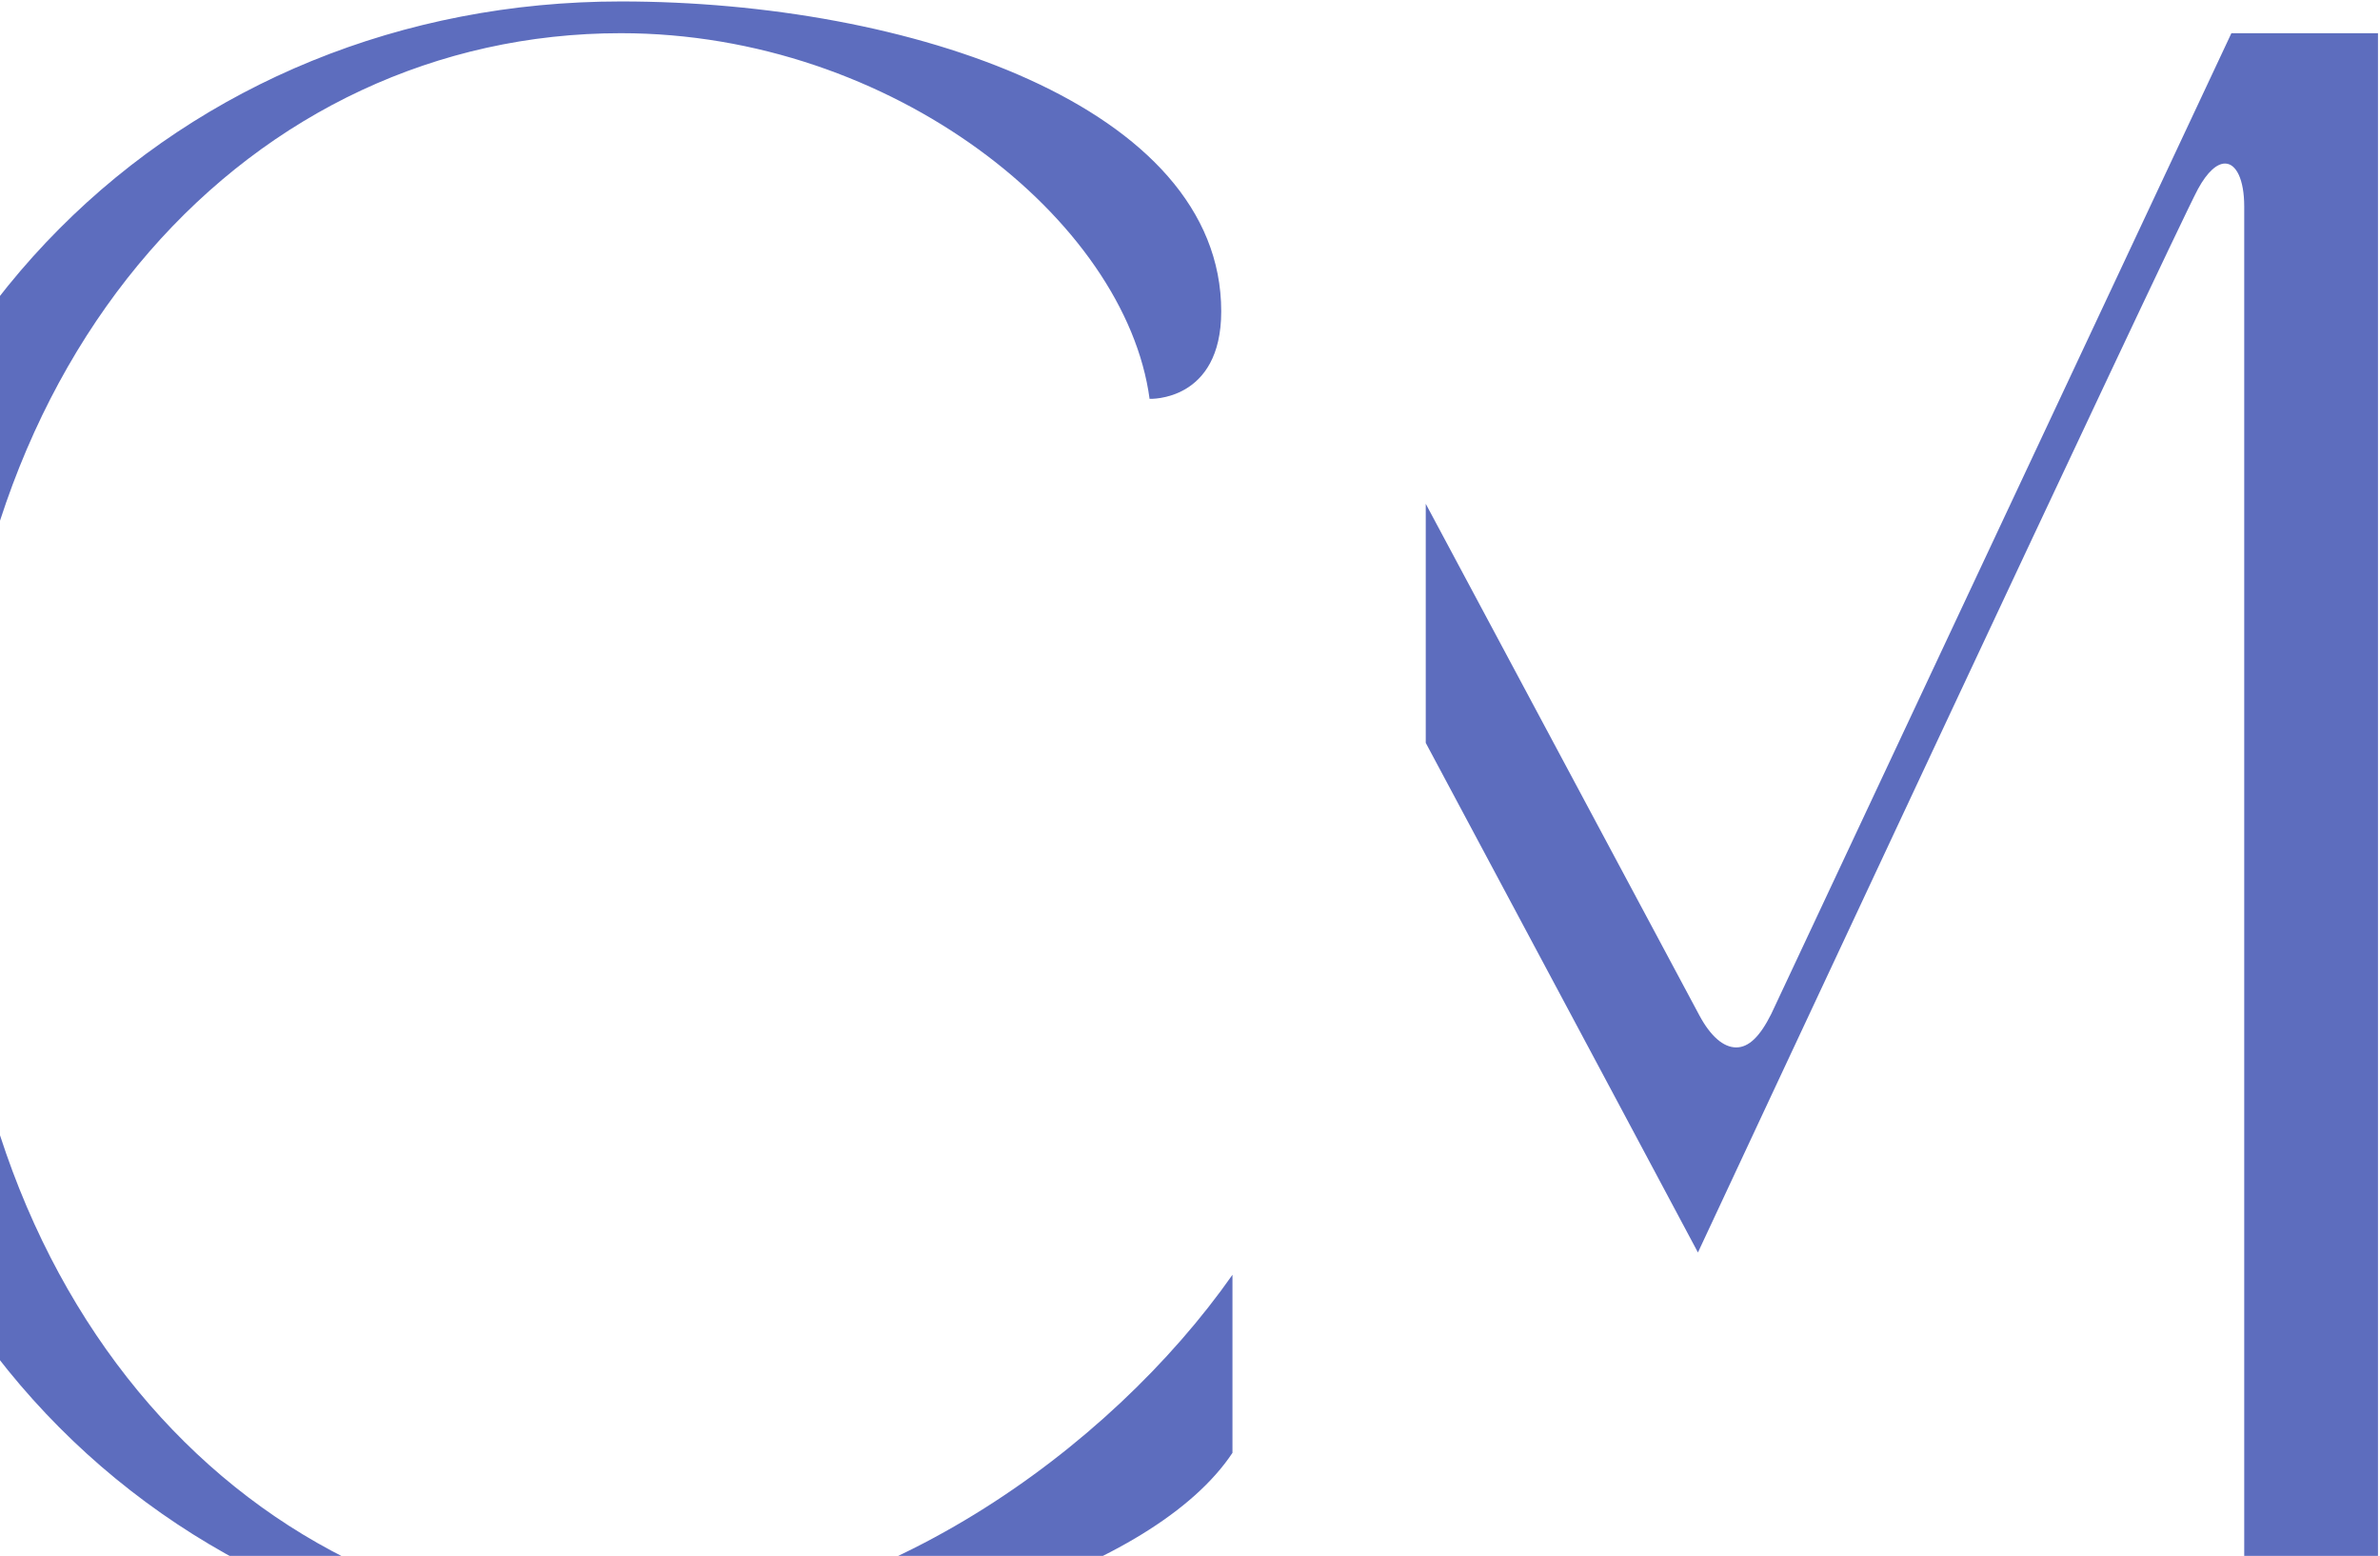
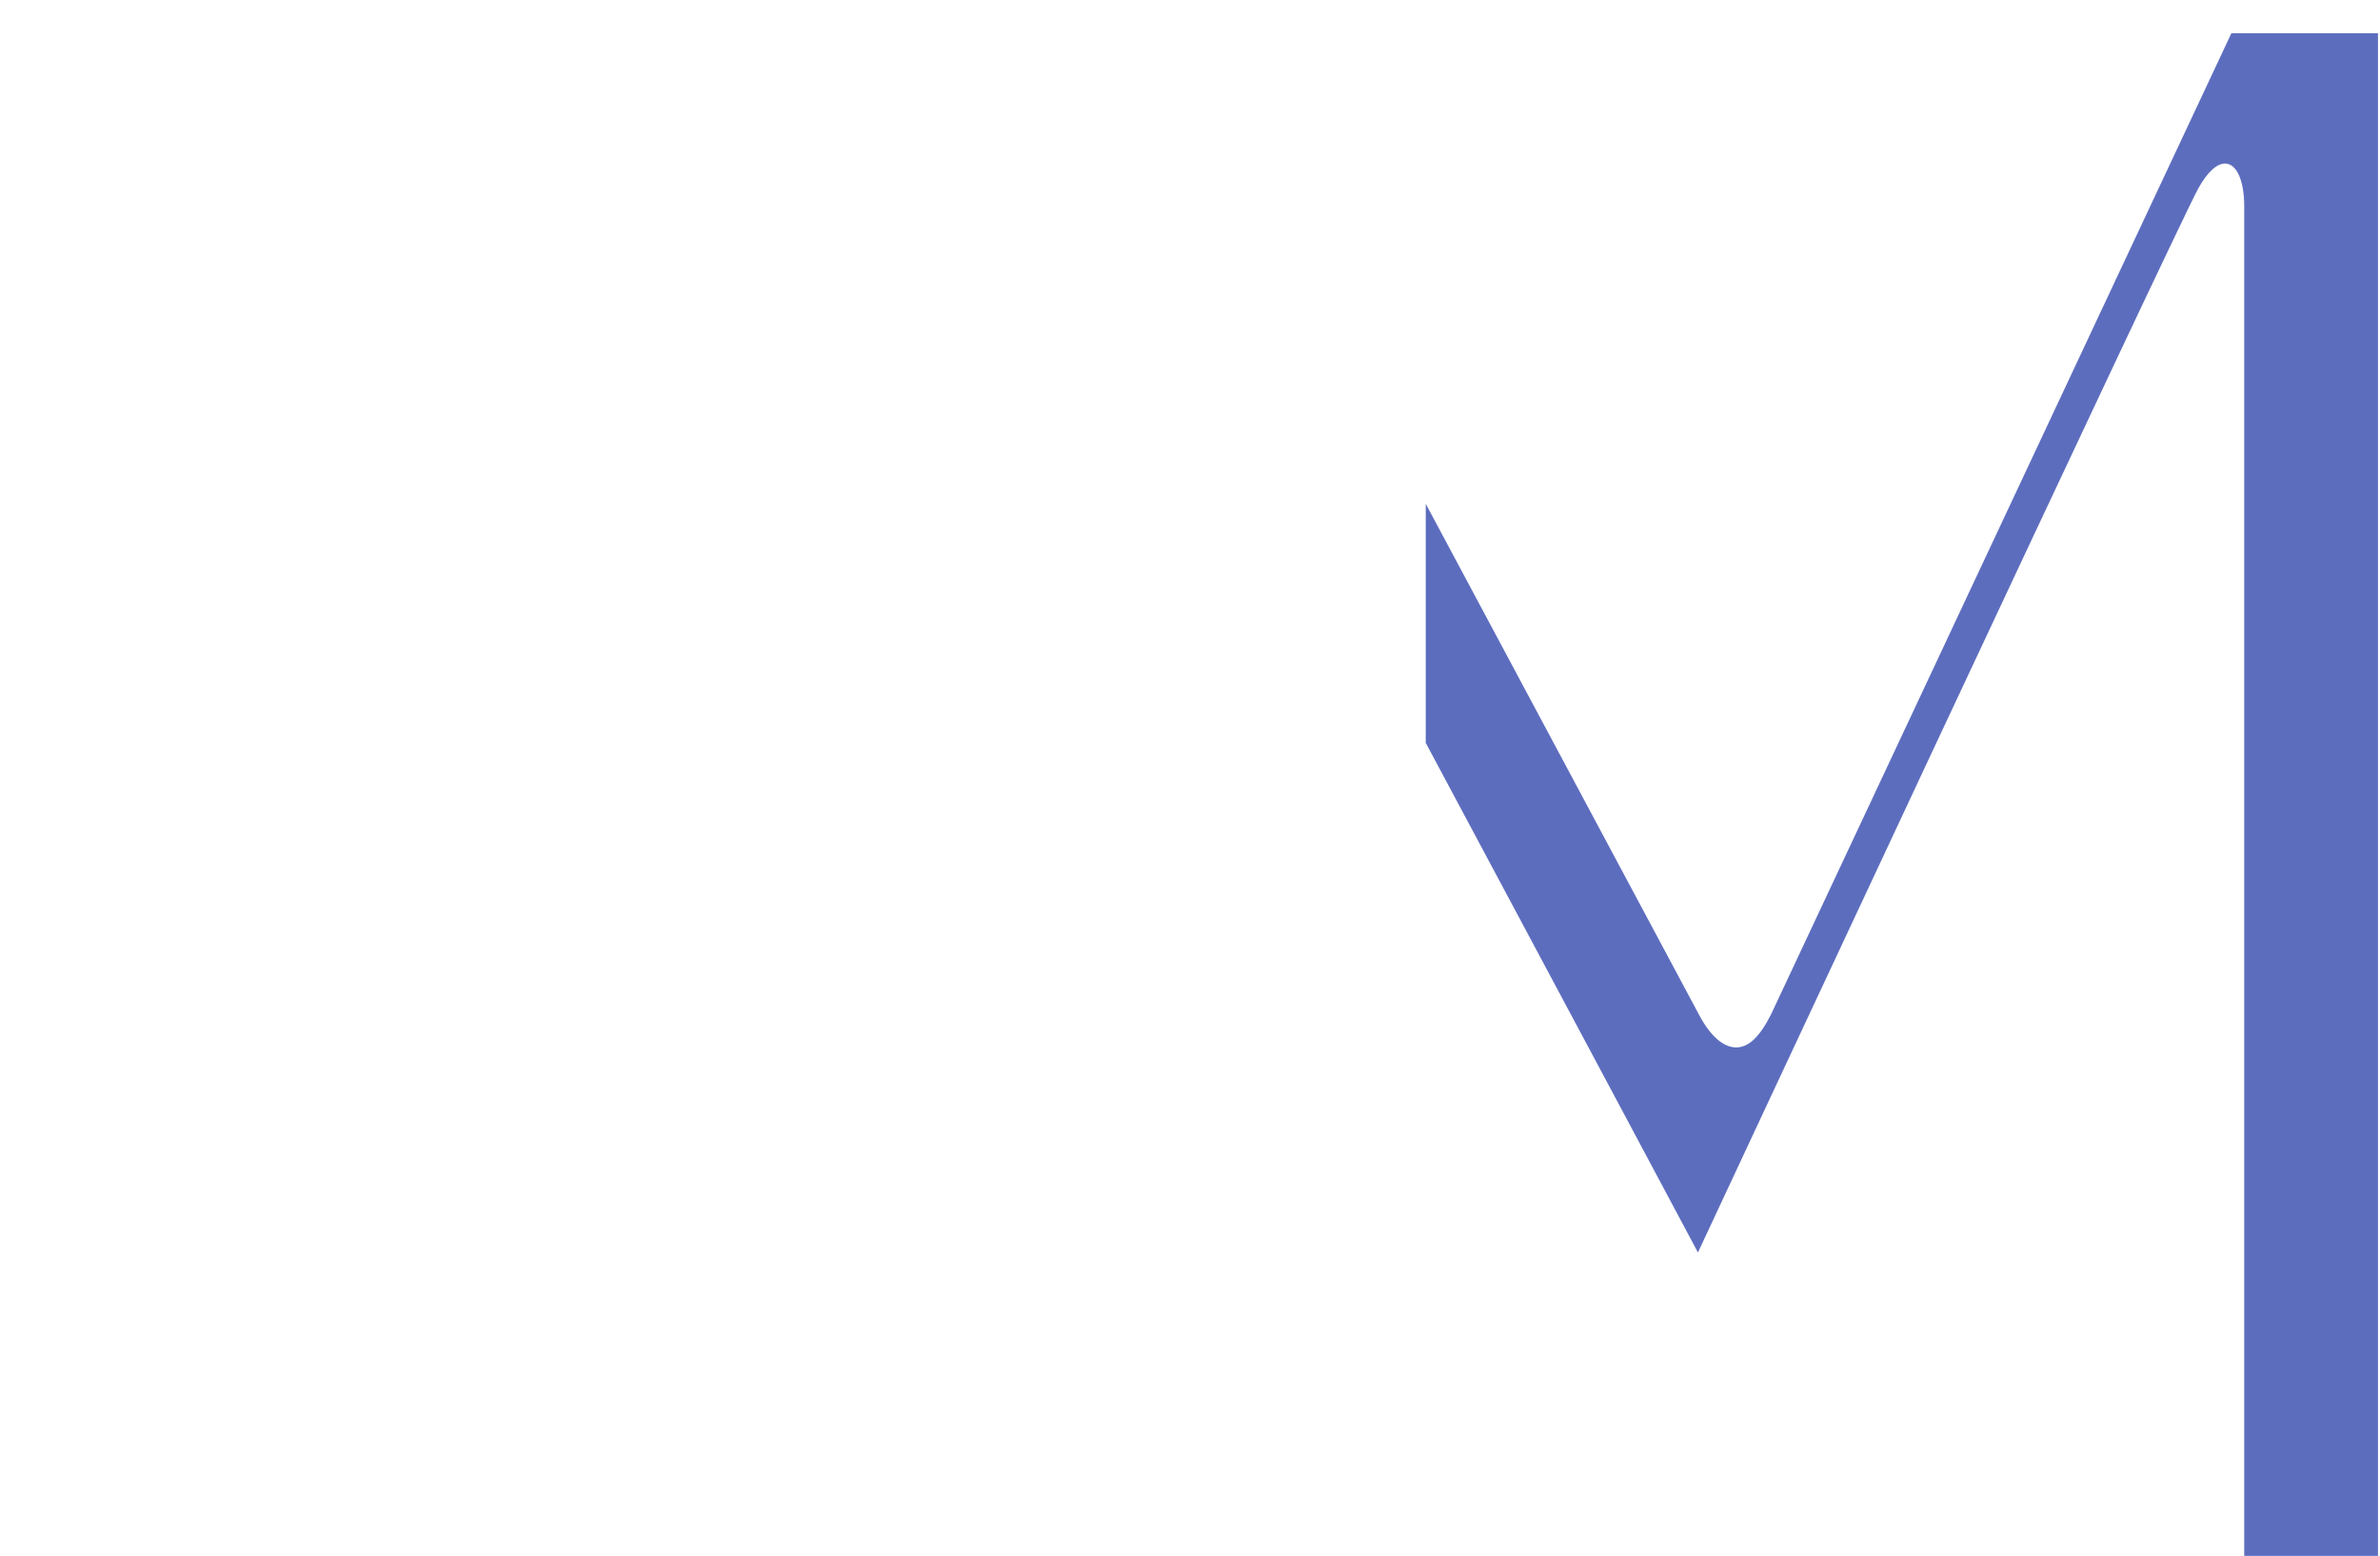
<svg xmlns="http://www.w3.org/2000/svg" width="990" height="647" viewBox="0 0 990 647" fill="none">
  <path d="M928.187 13.803L736.753 421.71C732.124 430.951 727.494 435.571 722.203 435.571C716.911 435.571 711.579 430.951 706.949 422.37L593.064 209.506V308.925C650.565 416.388 706.288 520.84 706.288 520.84C706.288 520.84 903.013 99.732 914.298 78.57C918.266 71.309 922.235 68.009 925.542 68.009C930.171 68.009 933.52 74.609 933.52 85.871V674.878H989.16V13.803H928.228H928.187Z" fill="#5D6DBE" />
-   <path d="M-72.304 344.361C-72.304 550.625 76.098 688.12 258.272 688.12C371.536 688.12 480.171 653.096 512.662 604.171V530.122C461.652 602.851 362.277 674.878 258.272 674.878C105.241 674.878 -19.309 542.663 -19.309 344.32C-19.309 145.976 105.241 13.802 258.272 13.802C371.536 13.802 468.266 91.811 478.187 165.86C478.187 165.86 507.991 167.18 507.991 129.475C507.991 44.206 378.15 0.602 258.272 0.602C76.098 0.602 -72.304 138.097 -72.304 344.361Z" fill="#5D6DBE" />
</svg>